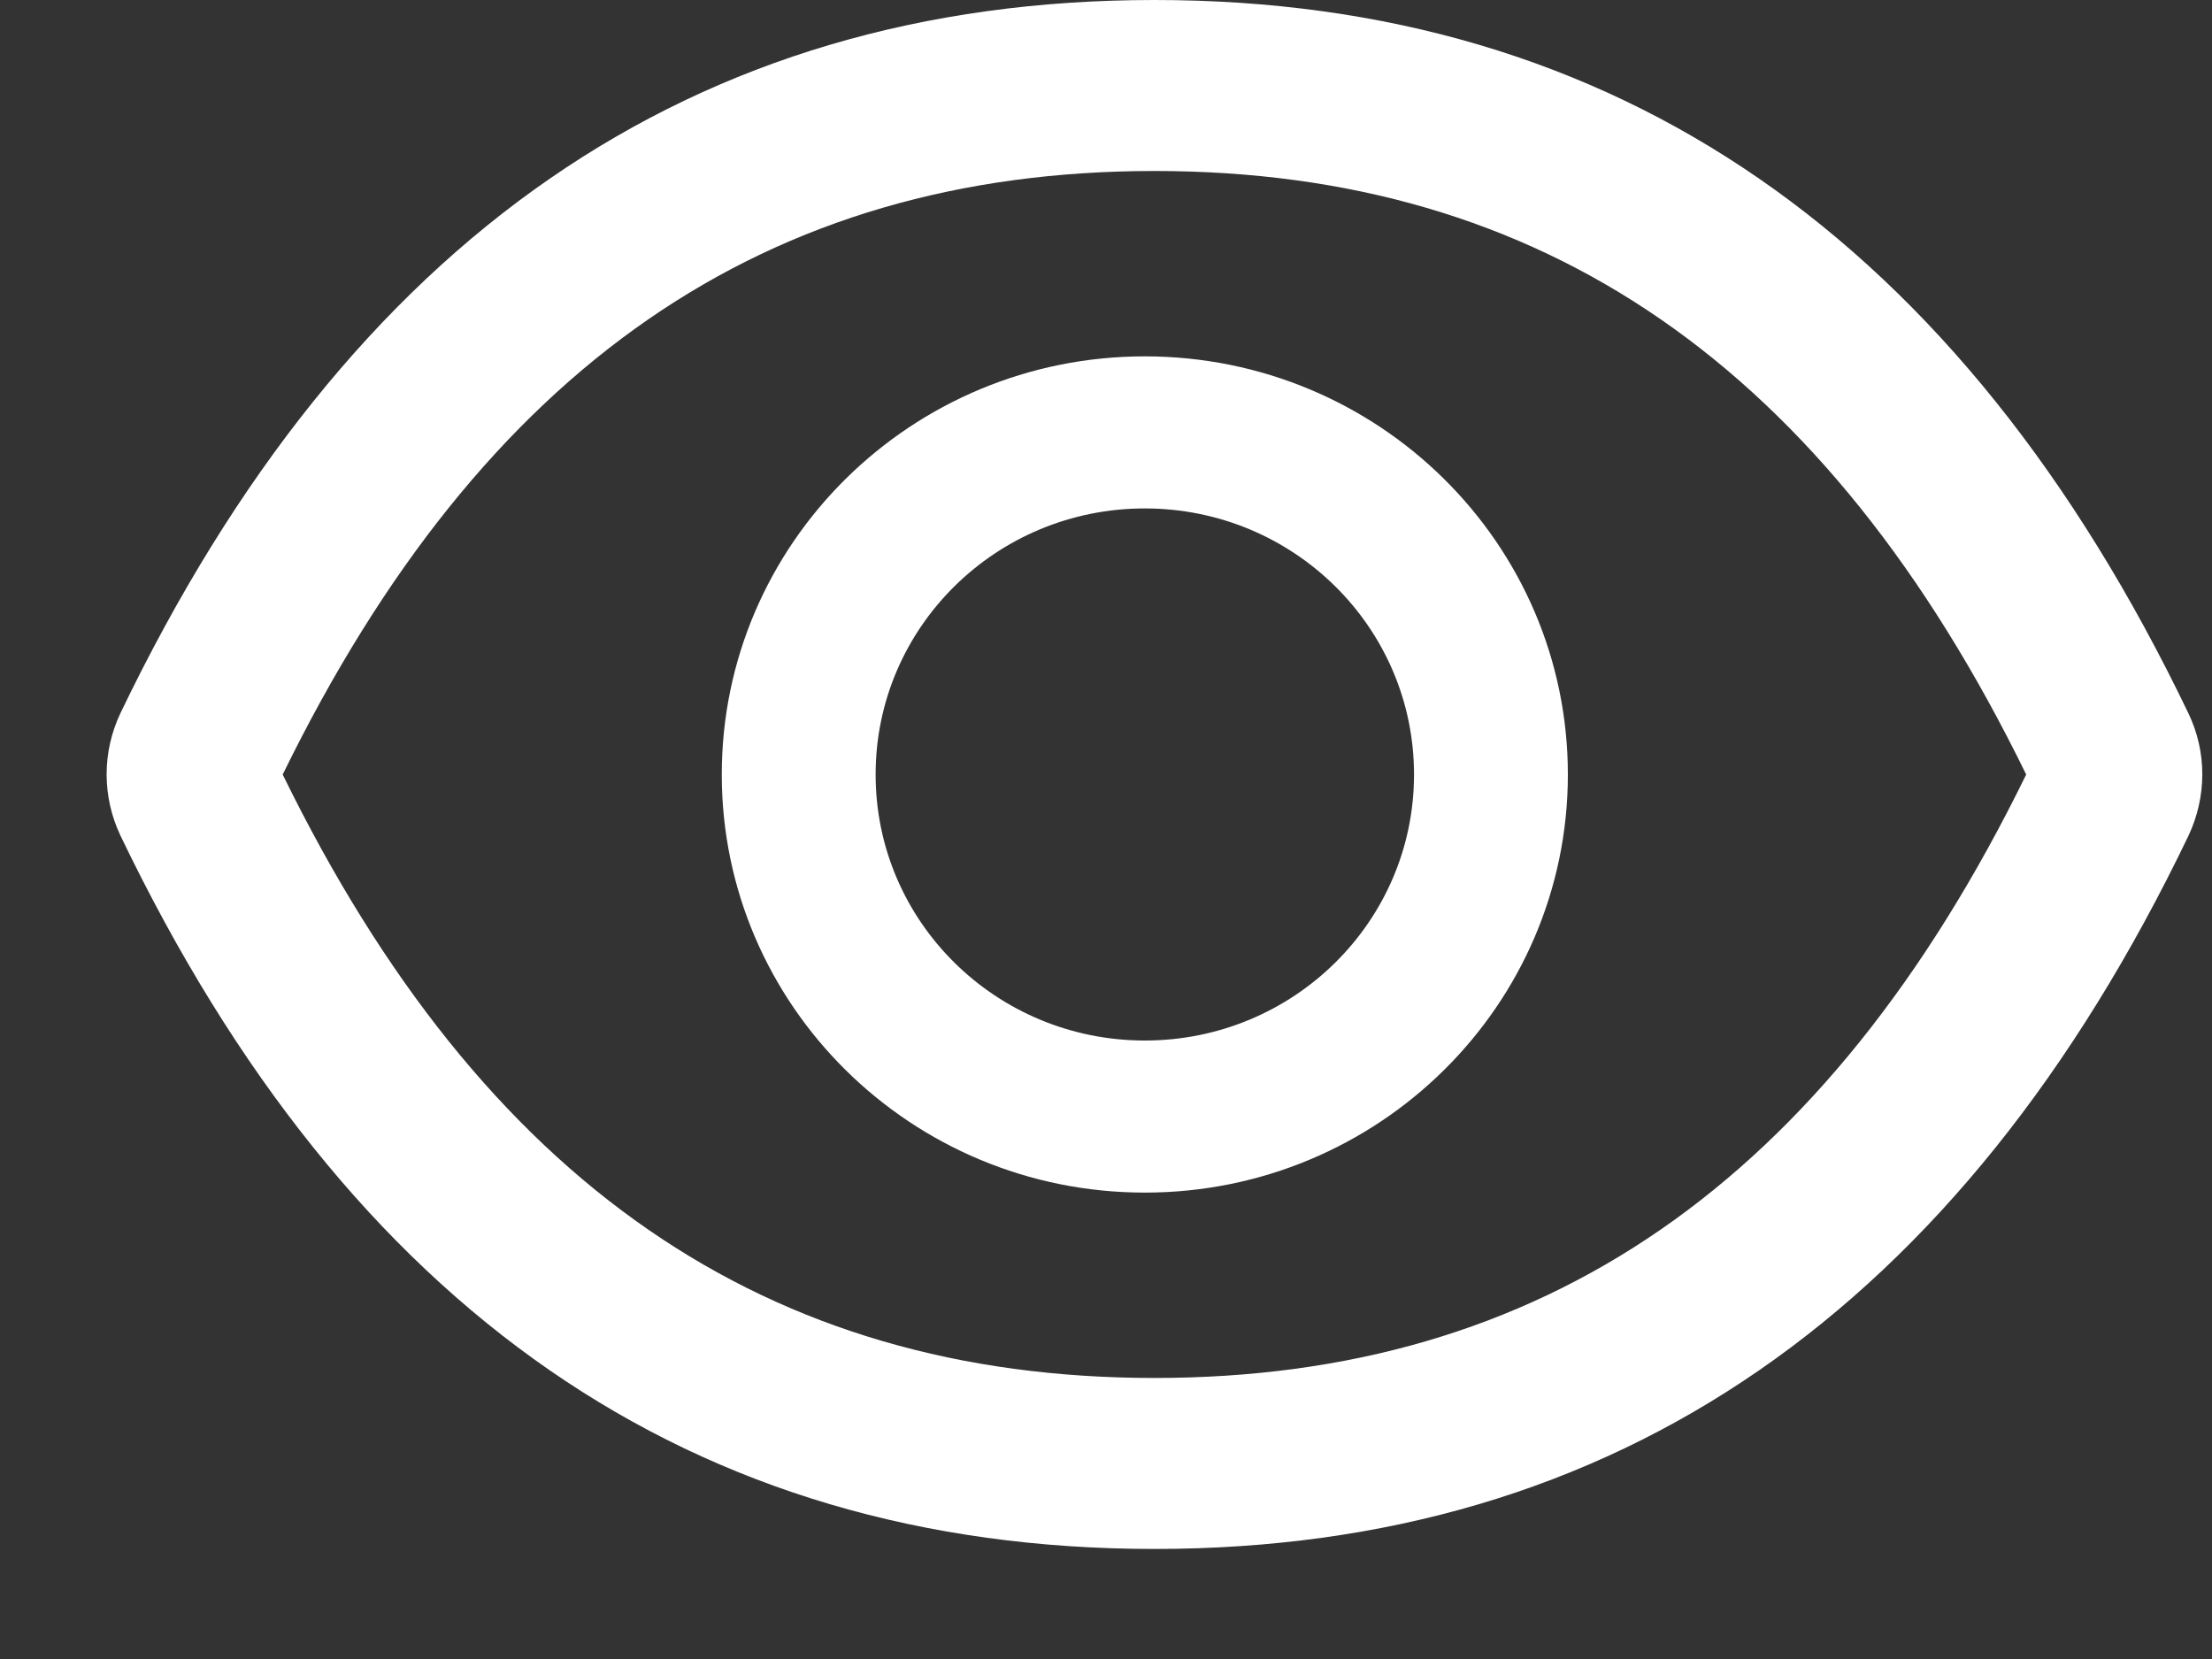
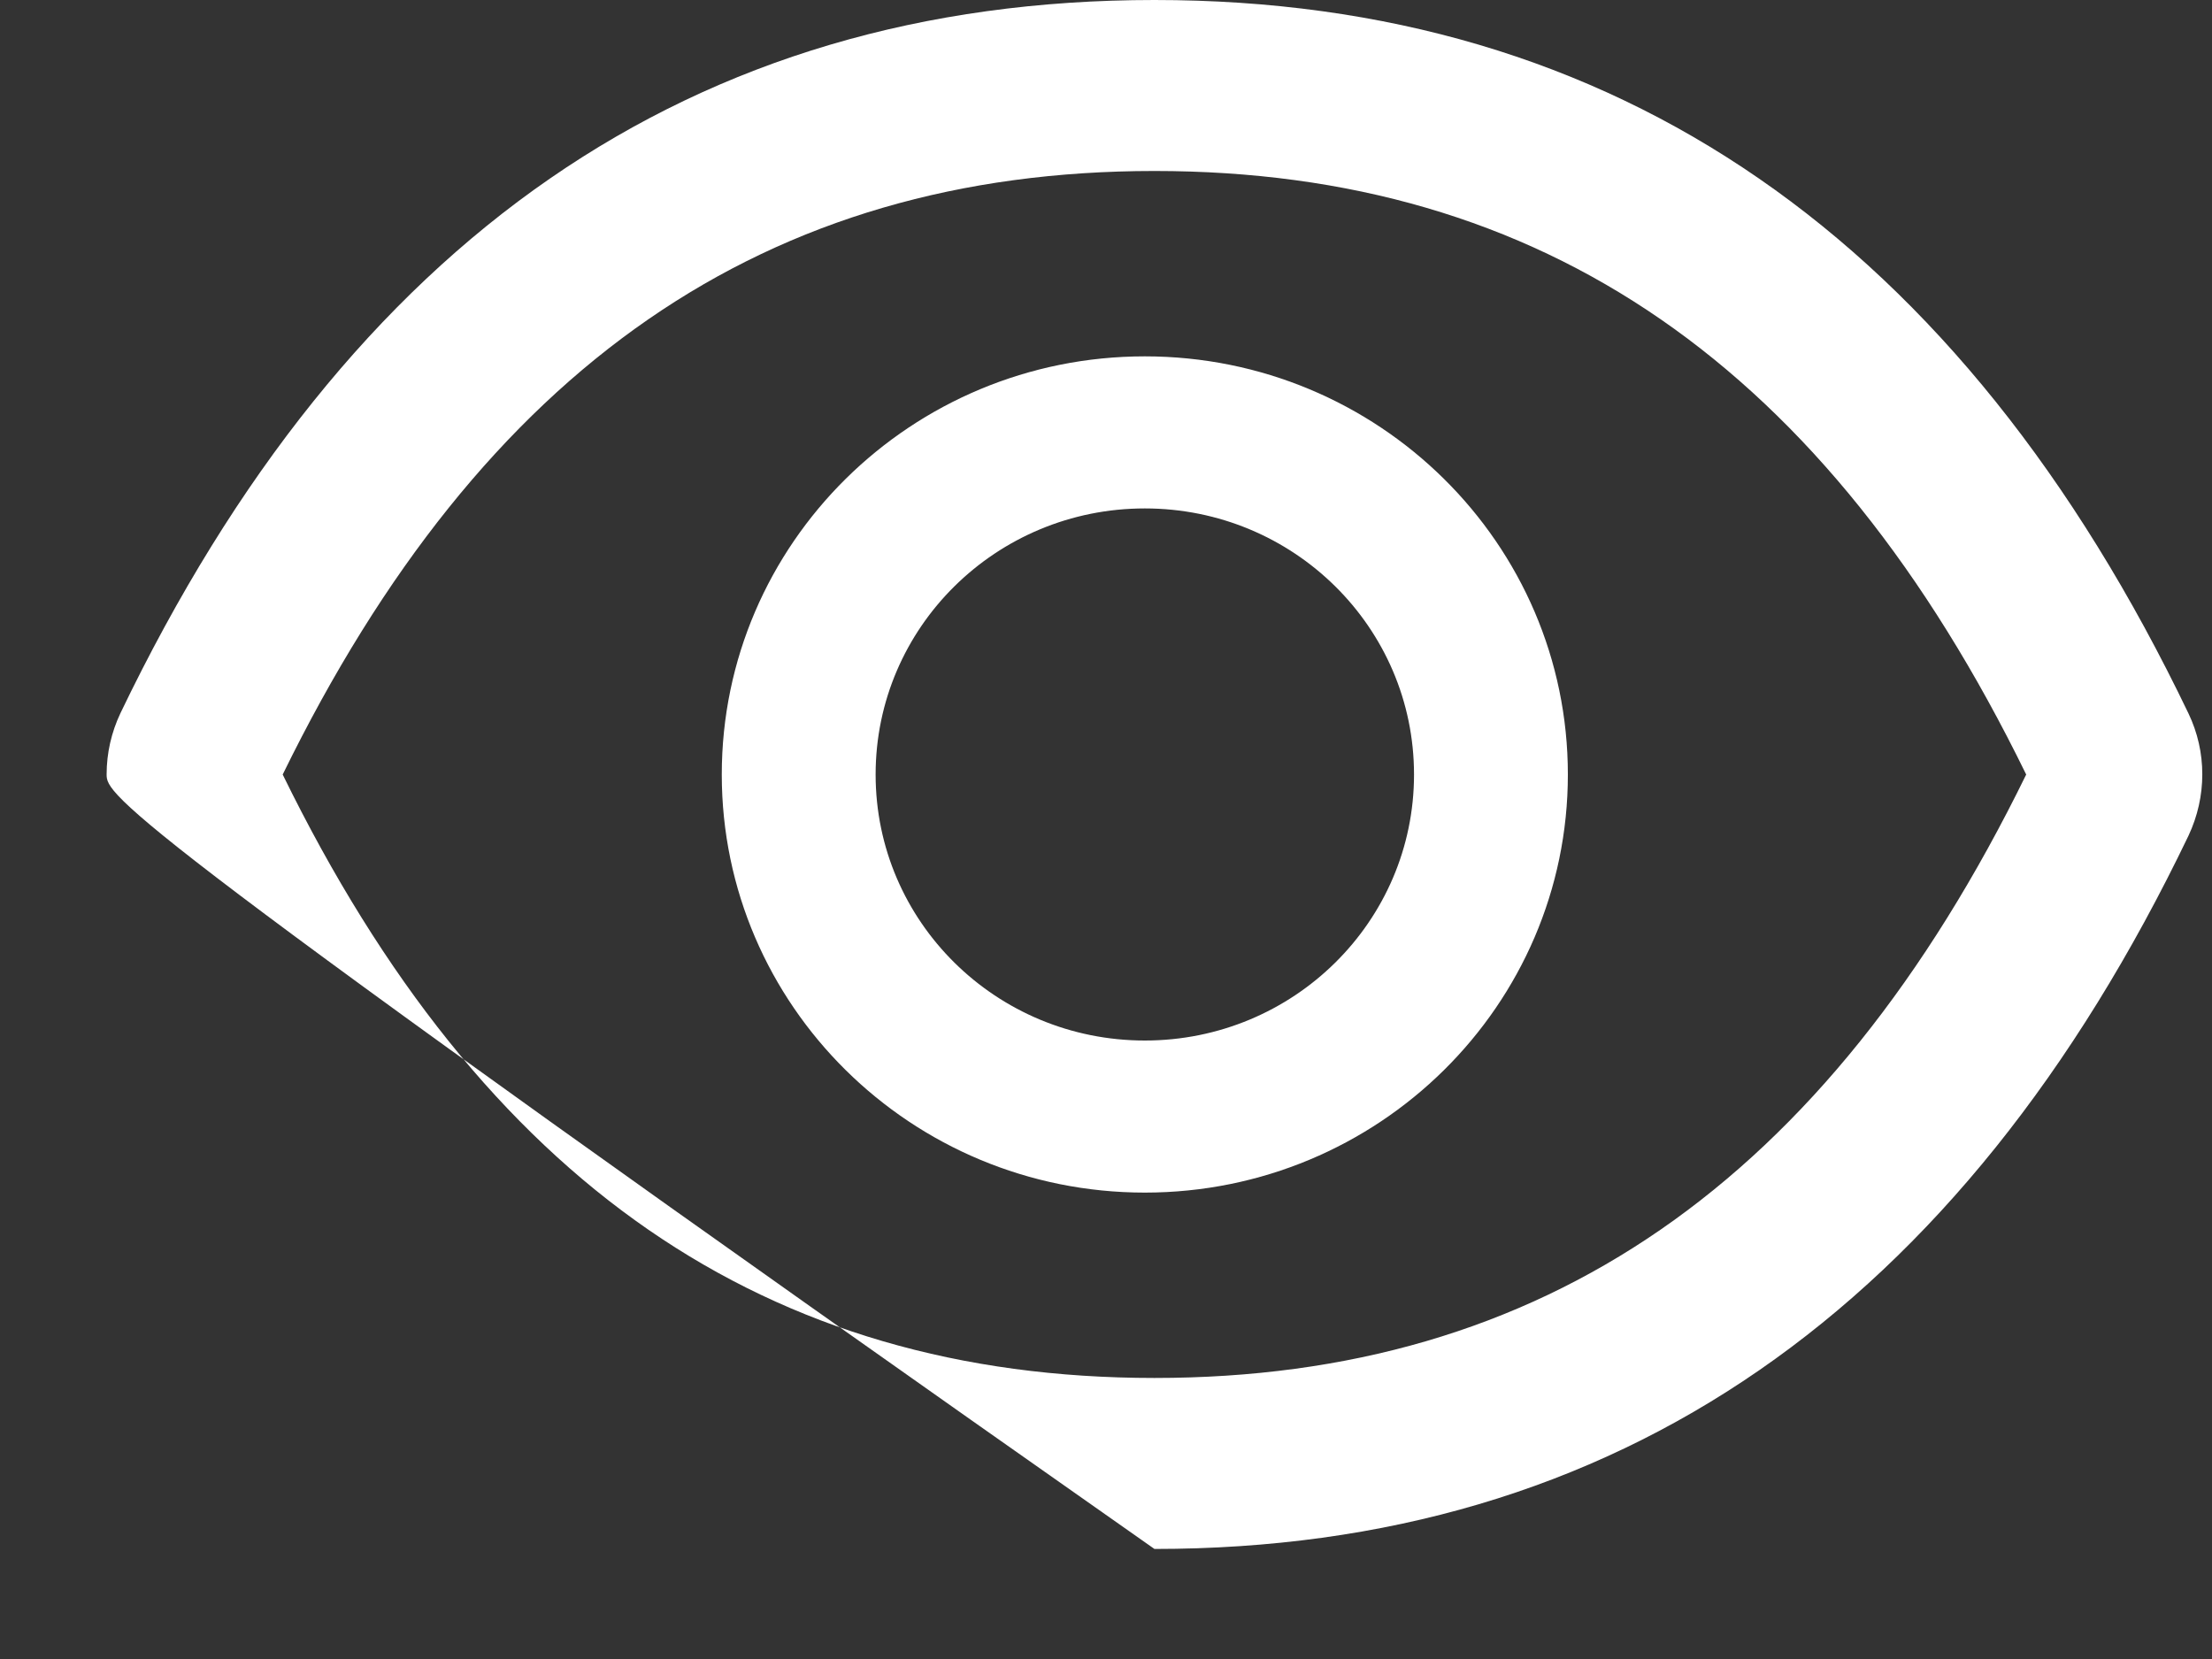
<svg xmlns="http://www.w3.org/2000/svg" width="20" height="15" viewBox="0 0 20 15" fill="none">
  <rect x="0" y="0" width="20" height="15" fill="#333333" stroke="none" />
-   <path d="M19.787 7.557C17.727 11.846 14.613 14.005 10.438 14.005C6.261 14.005 3.149 11.846 1.089 7.555C1.007 7.382 0.964 7.193 0.964 7.001C0.964 6.81 1.007 6.621 1.089 6.448C3.149 2.159 6.263 -0 10.438 -0C14.615 -0 17.727 2.159 19.787 6.45C19.954 6.798 19.954 7.202 19.787 7.557ZM10.438 1.546C6.933 1.546 4.366 3.304 2.556 7.003C4.366 10.701 6.933 12.459 10.438 12.459C13.943 12.459 16.51 10.701 18.32 7.003C16.512 3.304 13.945 1.546 10.438 1.546ZM10.351 10.783C8.239 10.783 6.526 9.09 6.526 7.003C6.526 4.915 8.239 3.222 10.351 3.222C12.463 3.222 14.176 4.915 14.176 7.003C14.176 9.09 12.463 10.783 10.351 10.783ZM10.351 4.597C9.006 4.597 7.917 5.673 7.917 7.003C7.917 8.332 9.006 9.408 10.351 9.408C11.696 9.408 12.785 8.332 12.785 7.003C12.785 5.673 11.696 4.597 10.351 4.597Z" fill="white" />
+   <path d="M19.787 7.557C17.727 11.846 14.613 14.005 10.438 14.005C1.007 7.382 0.964 7.193 0.964 7.001C0.964 6.81 1.007 6.621 1.089 6.448C3.149 2.159 6.263 -0 10.438 -0C14.615 -0 17.727 2.159 19.787 6.45C19.954 6.798 19.954 7.202 19.787 7.557ZM10.438 1.546C6.933 1.546 4.366 3.304 2.556 7.003C4.366 10.701 6.933 12.459 10.438 12.459C13.943 12.459 16.51 10.701 18.32 7.003C16.512 3.304 13.945 1.546 10.438 1.546ZM10.351 10.783C8.239 10.783 6.526 9.09 6.526 7.003C6.526 4.915 8.239 3.222 10.351 3.222C12.463 3.222 14.176 4.915 14.176 7.003C14.176 9.09 12.463 10.783 10.351 10.783ZM10.351 4.597C9.006 4.597 7.917 5.673 7.917 7.003C7.917 8.332 9.006 9.408 10.351 9.408C11.696 9.408 12.785 8.332 12.785 7.003C12.785 5.673 11.696 4.597 10.351 4.597Z" fill="white" />
</svg>